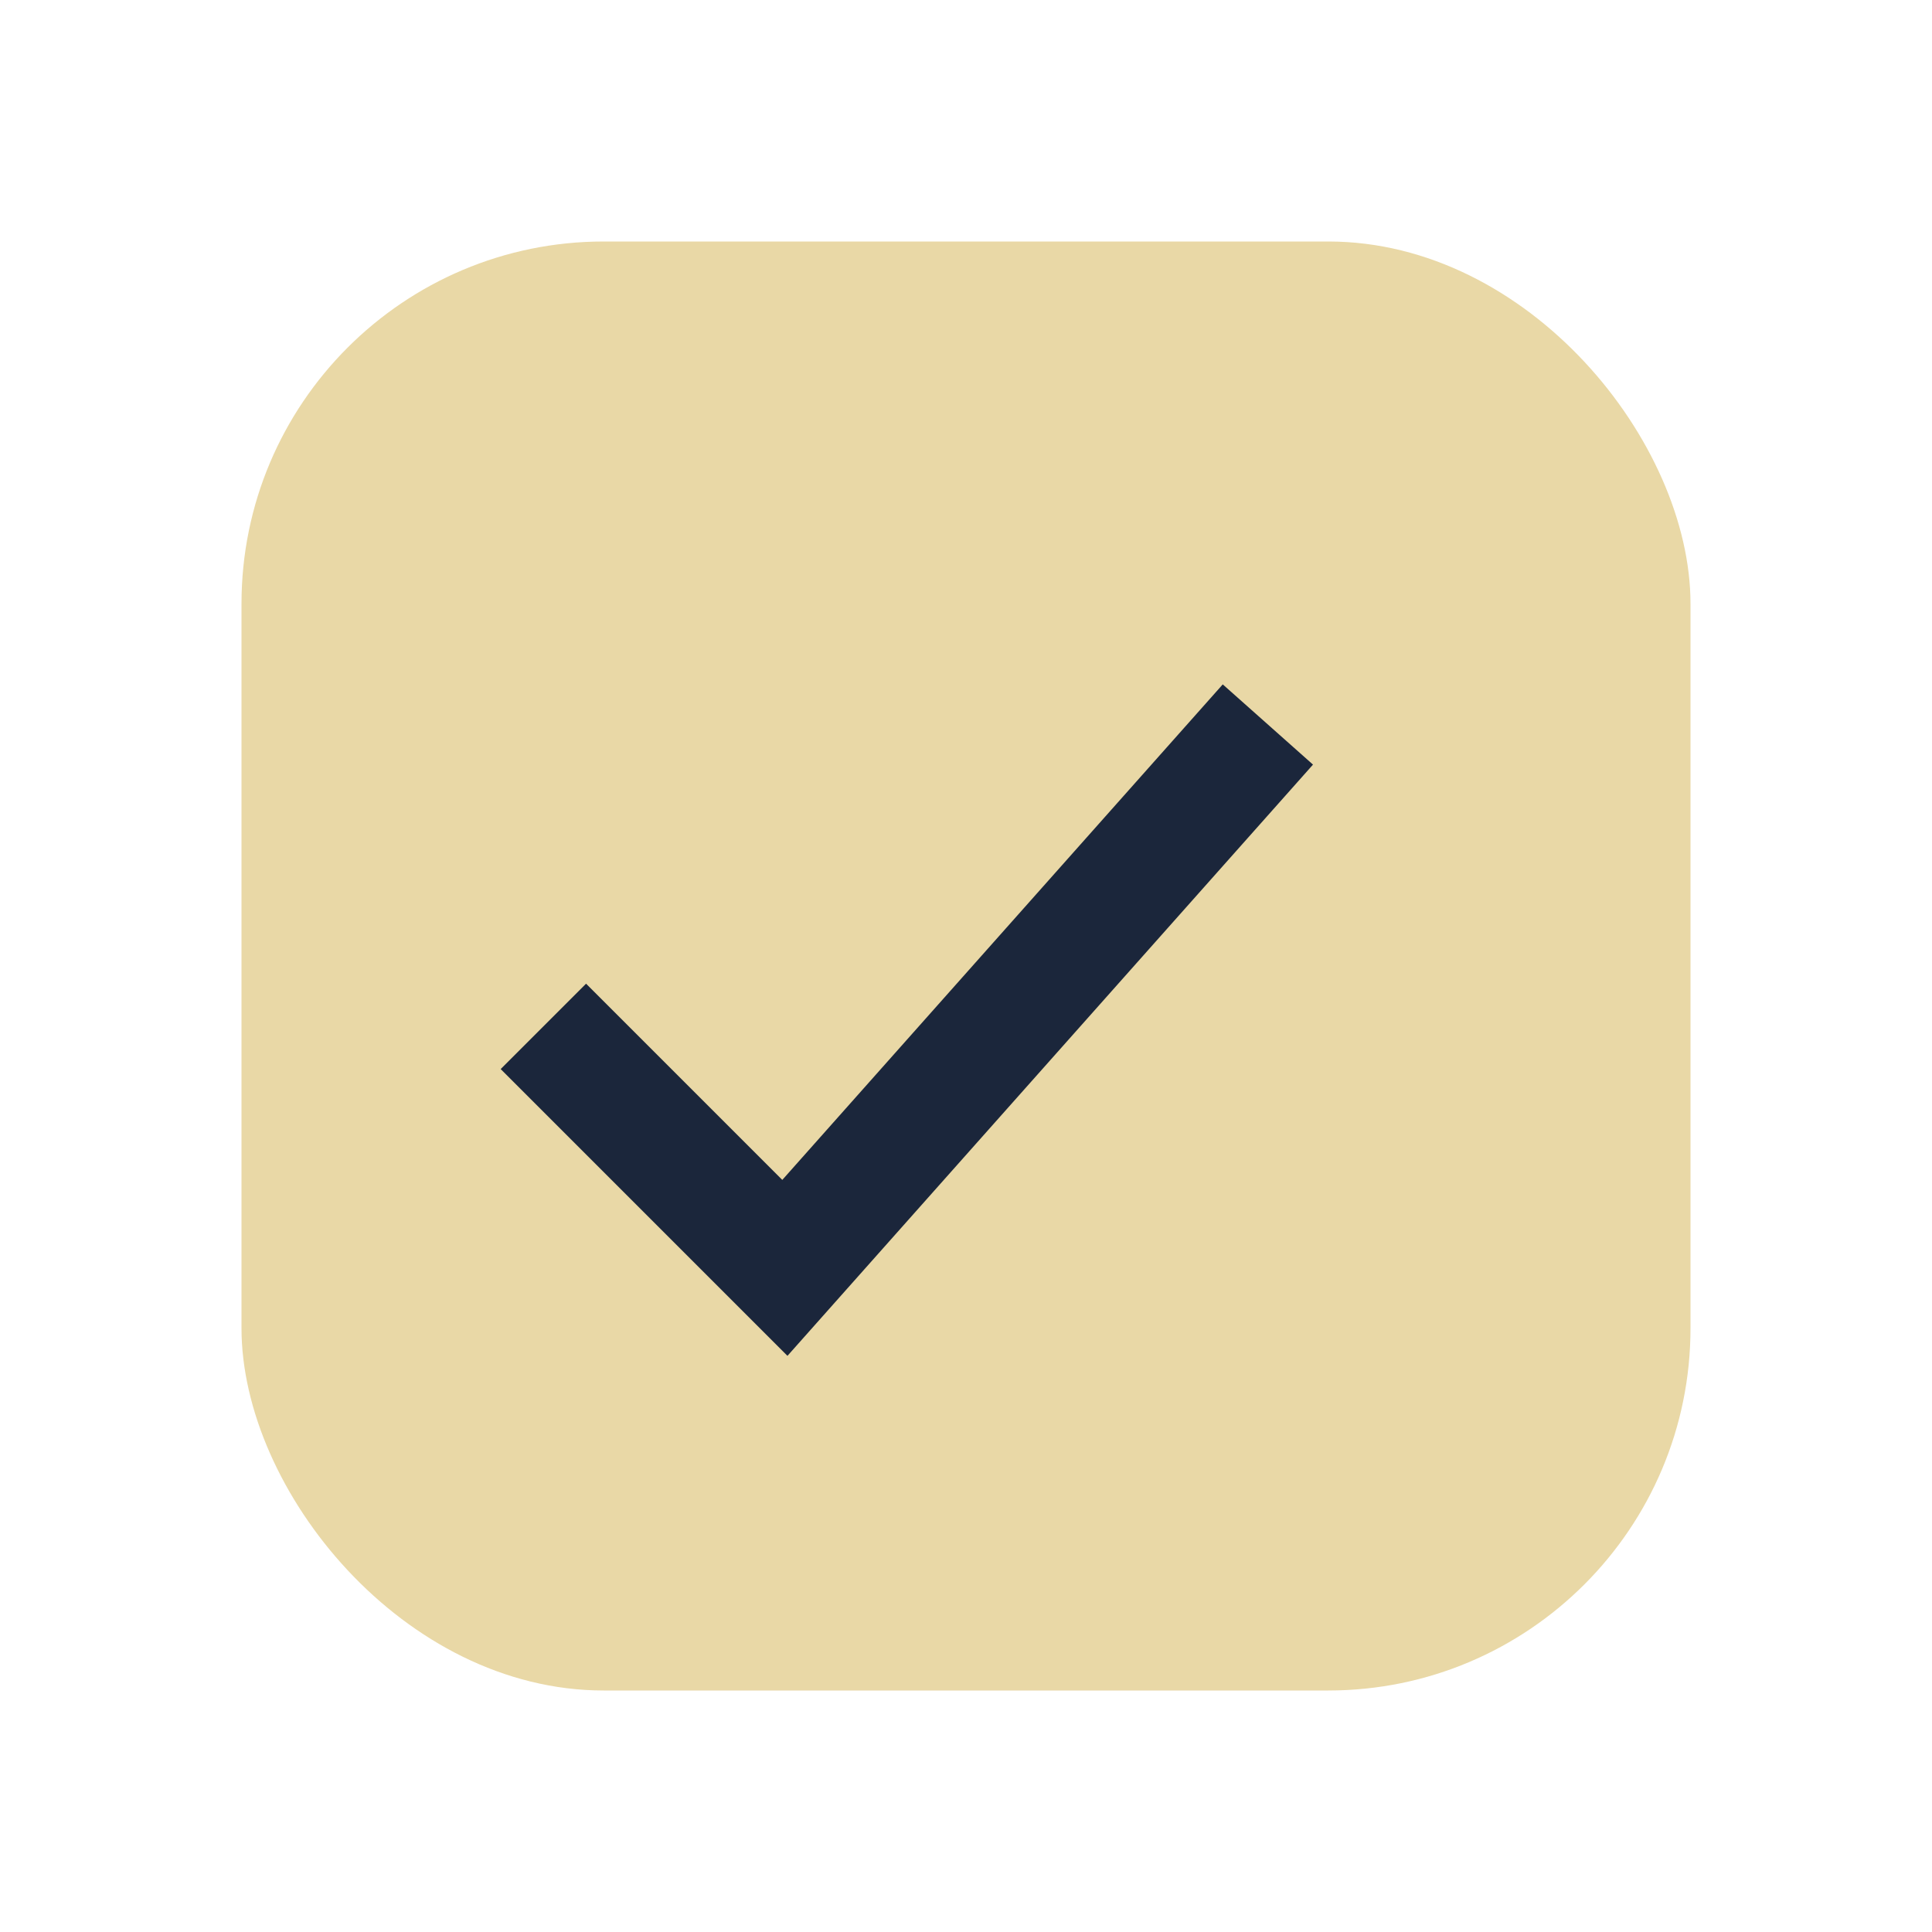
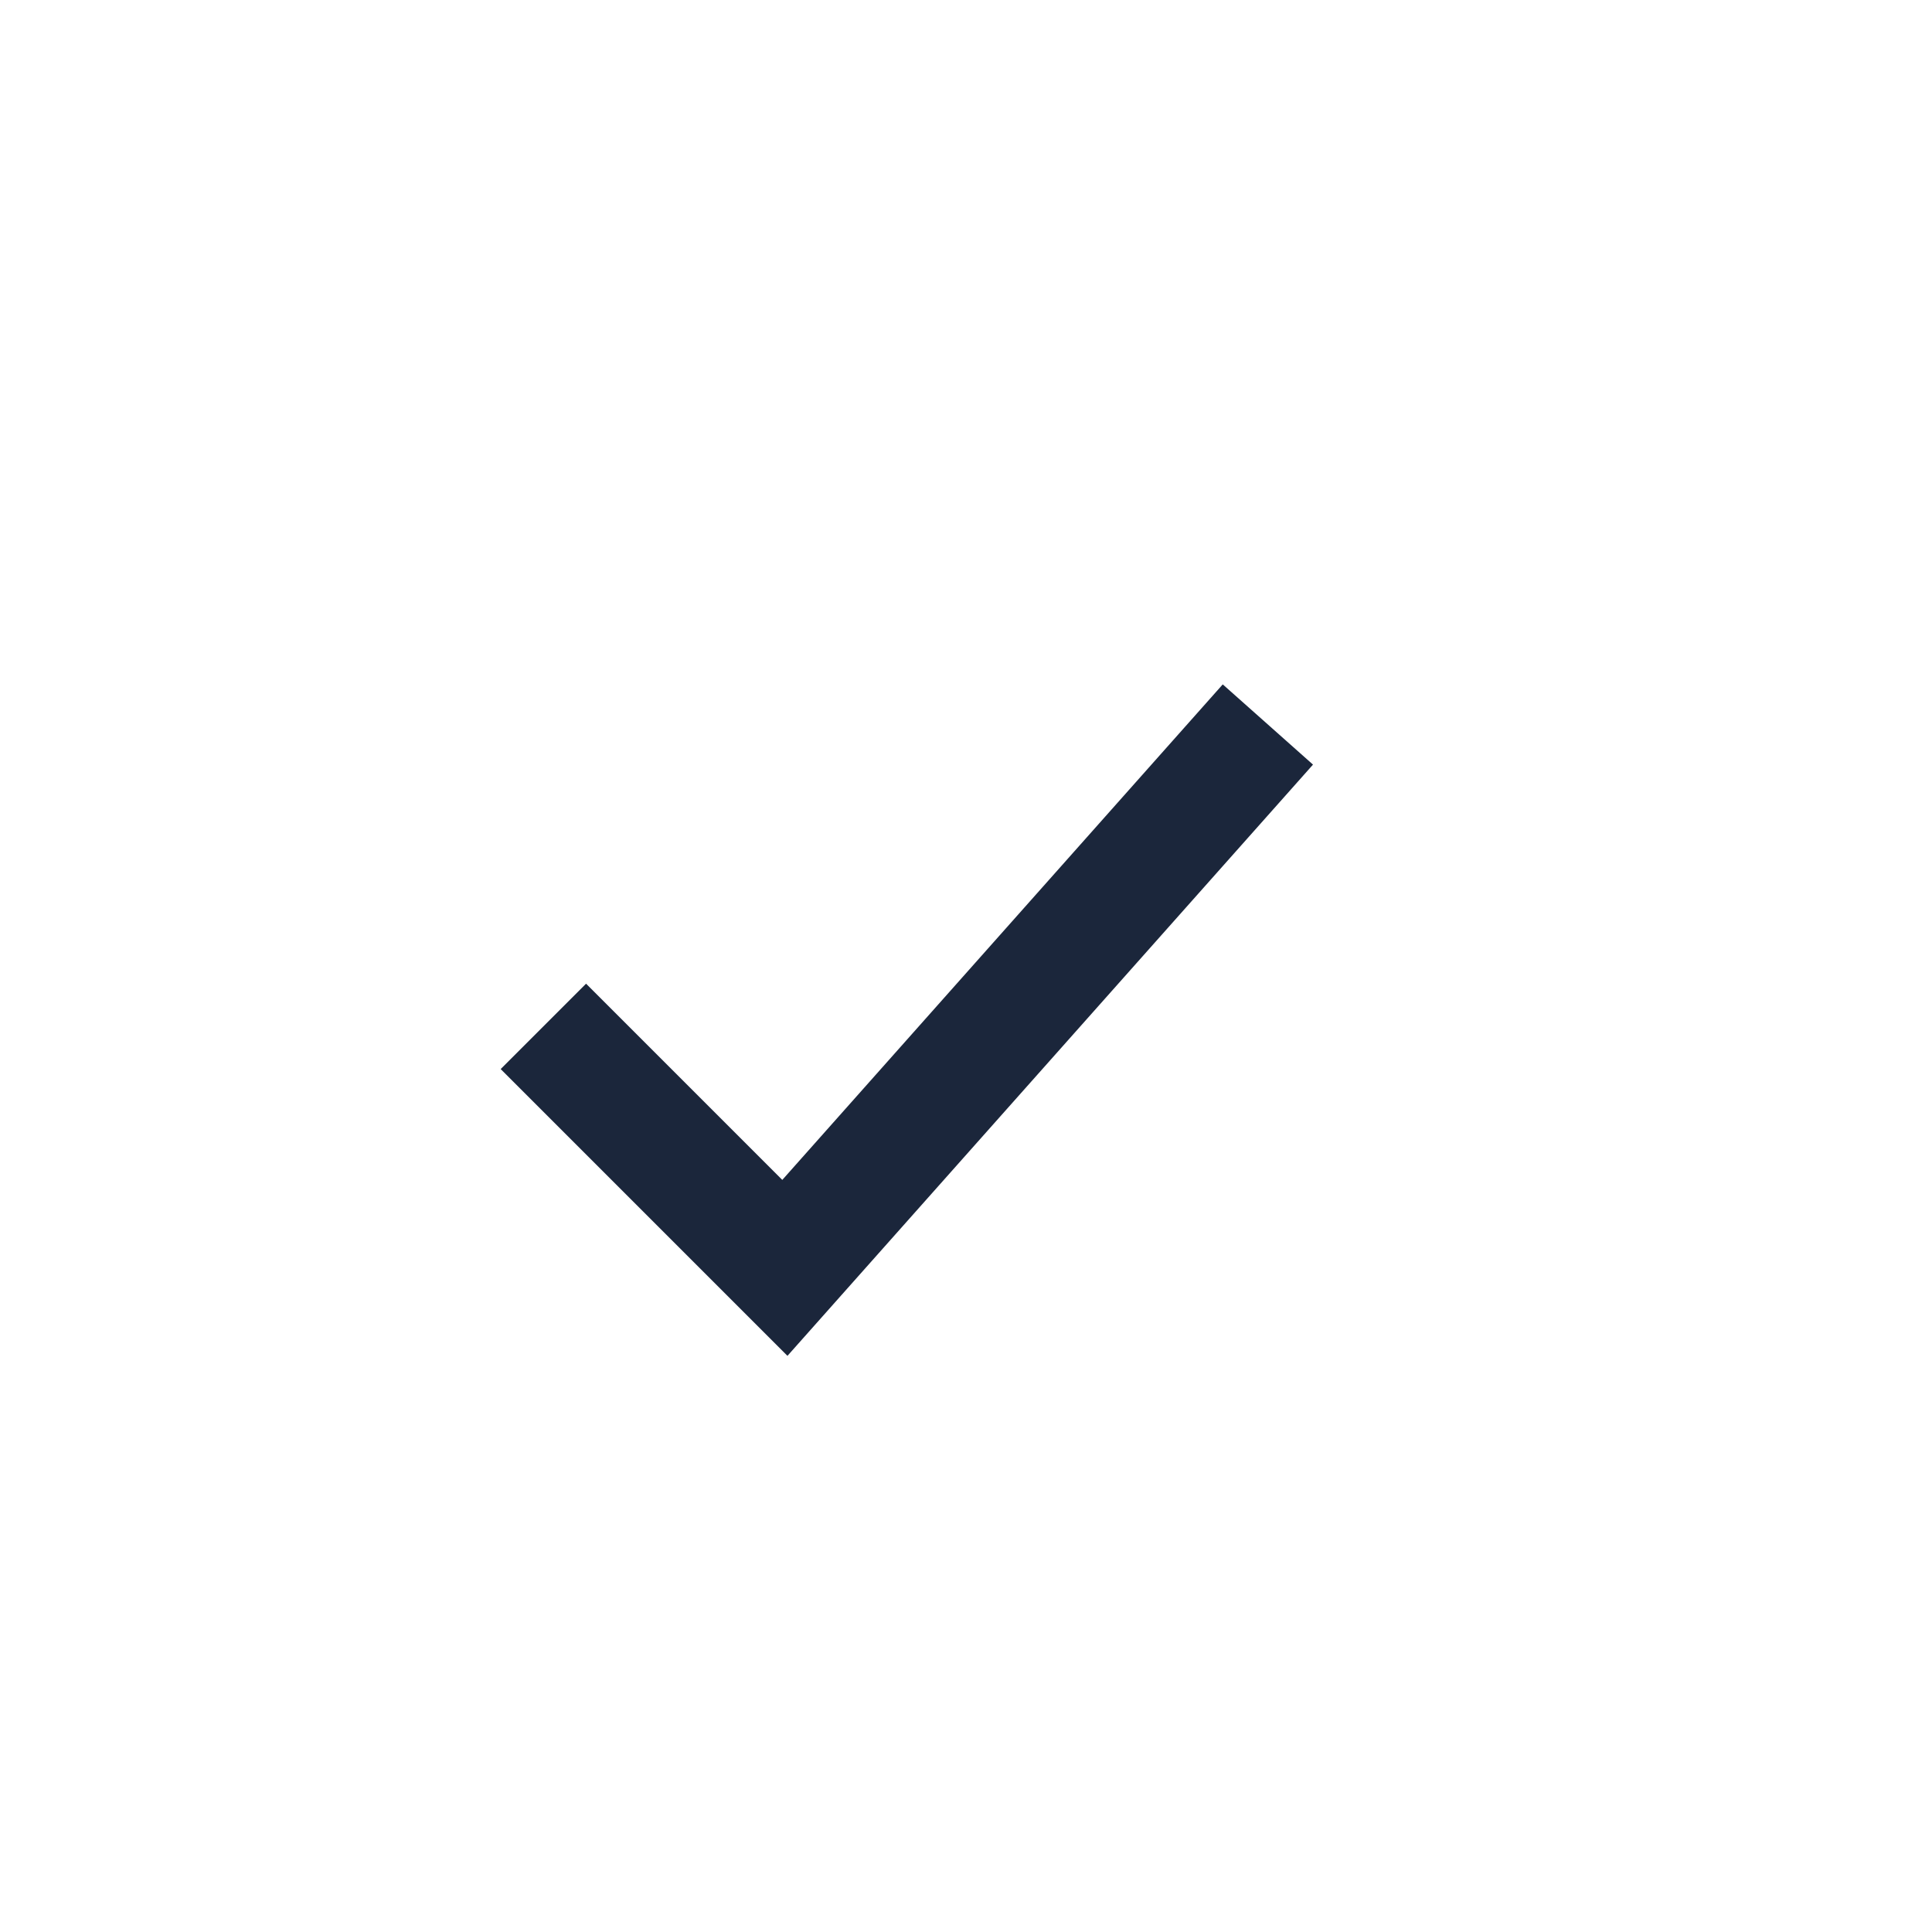
<svg xmlns="http://www.w3.org/2000/svg" width="32" height="32" viewBox="0 0 32 32">
-   <rect x="4" y="4" width="24" height="24" rx="6" fill="#E9D8A6" />
  <path d="M9 17l4 4 8-9" stroke="#1B263B" stroke-width="2" fill="none" />
</svg>